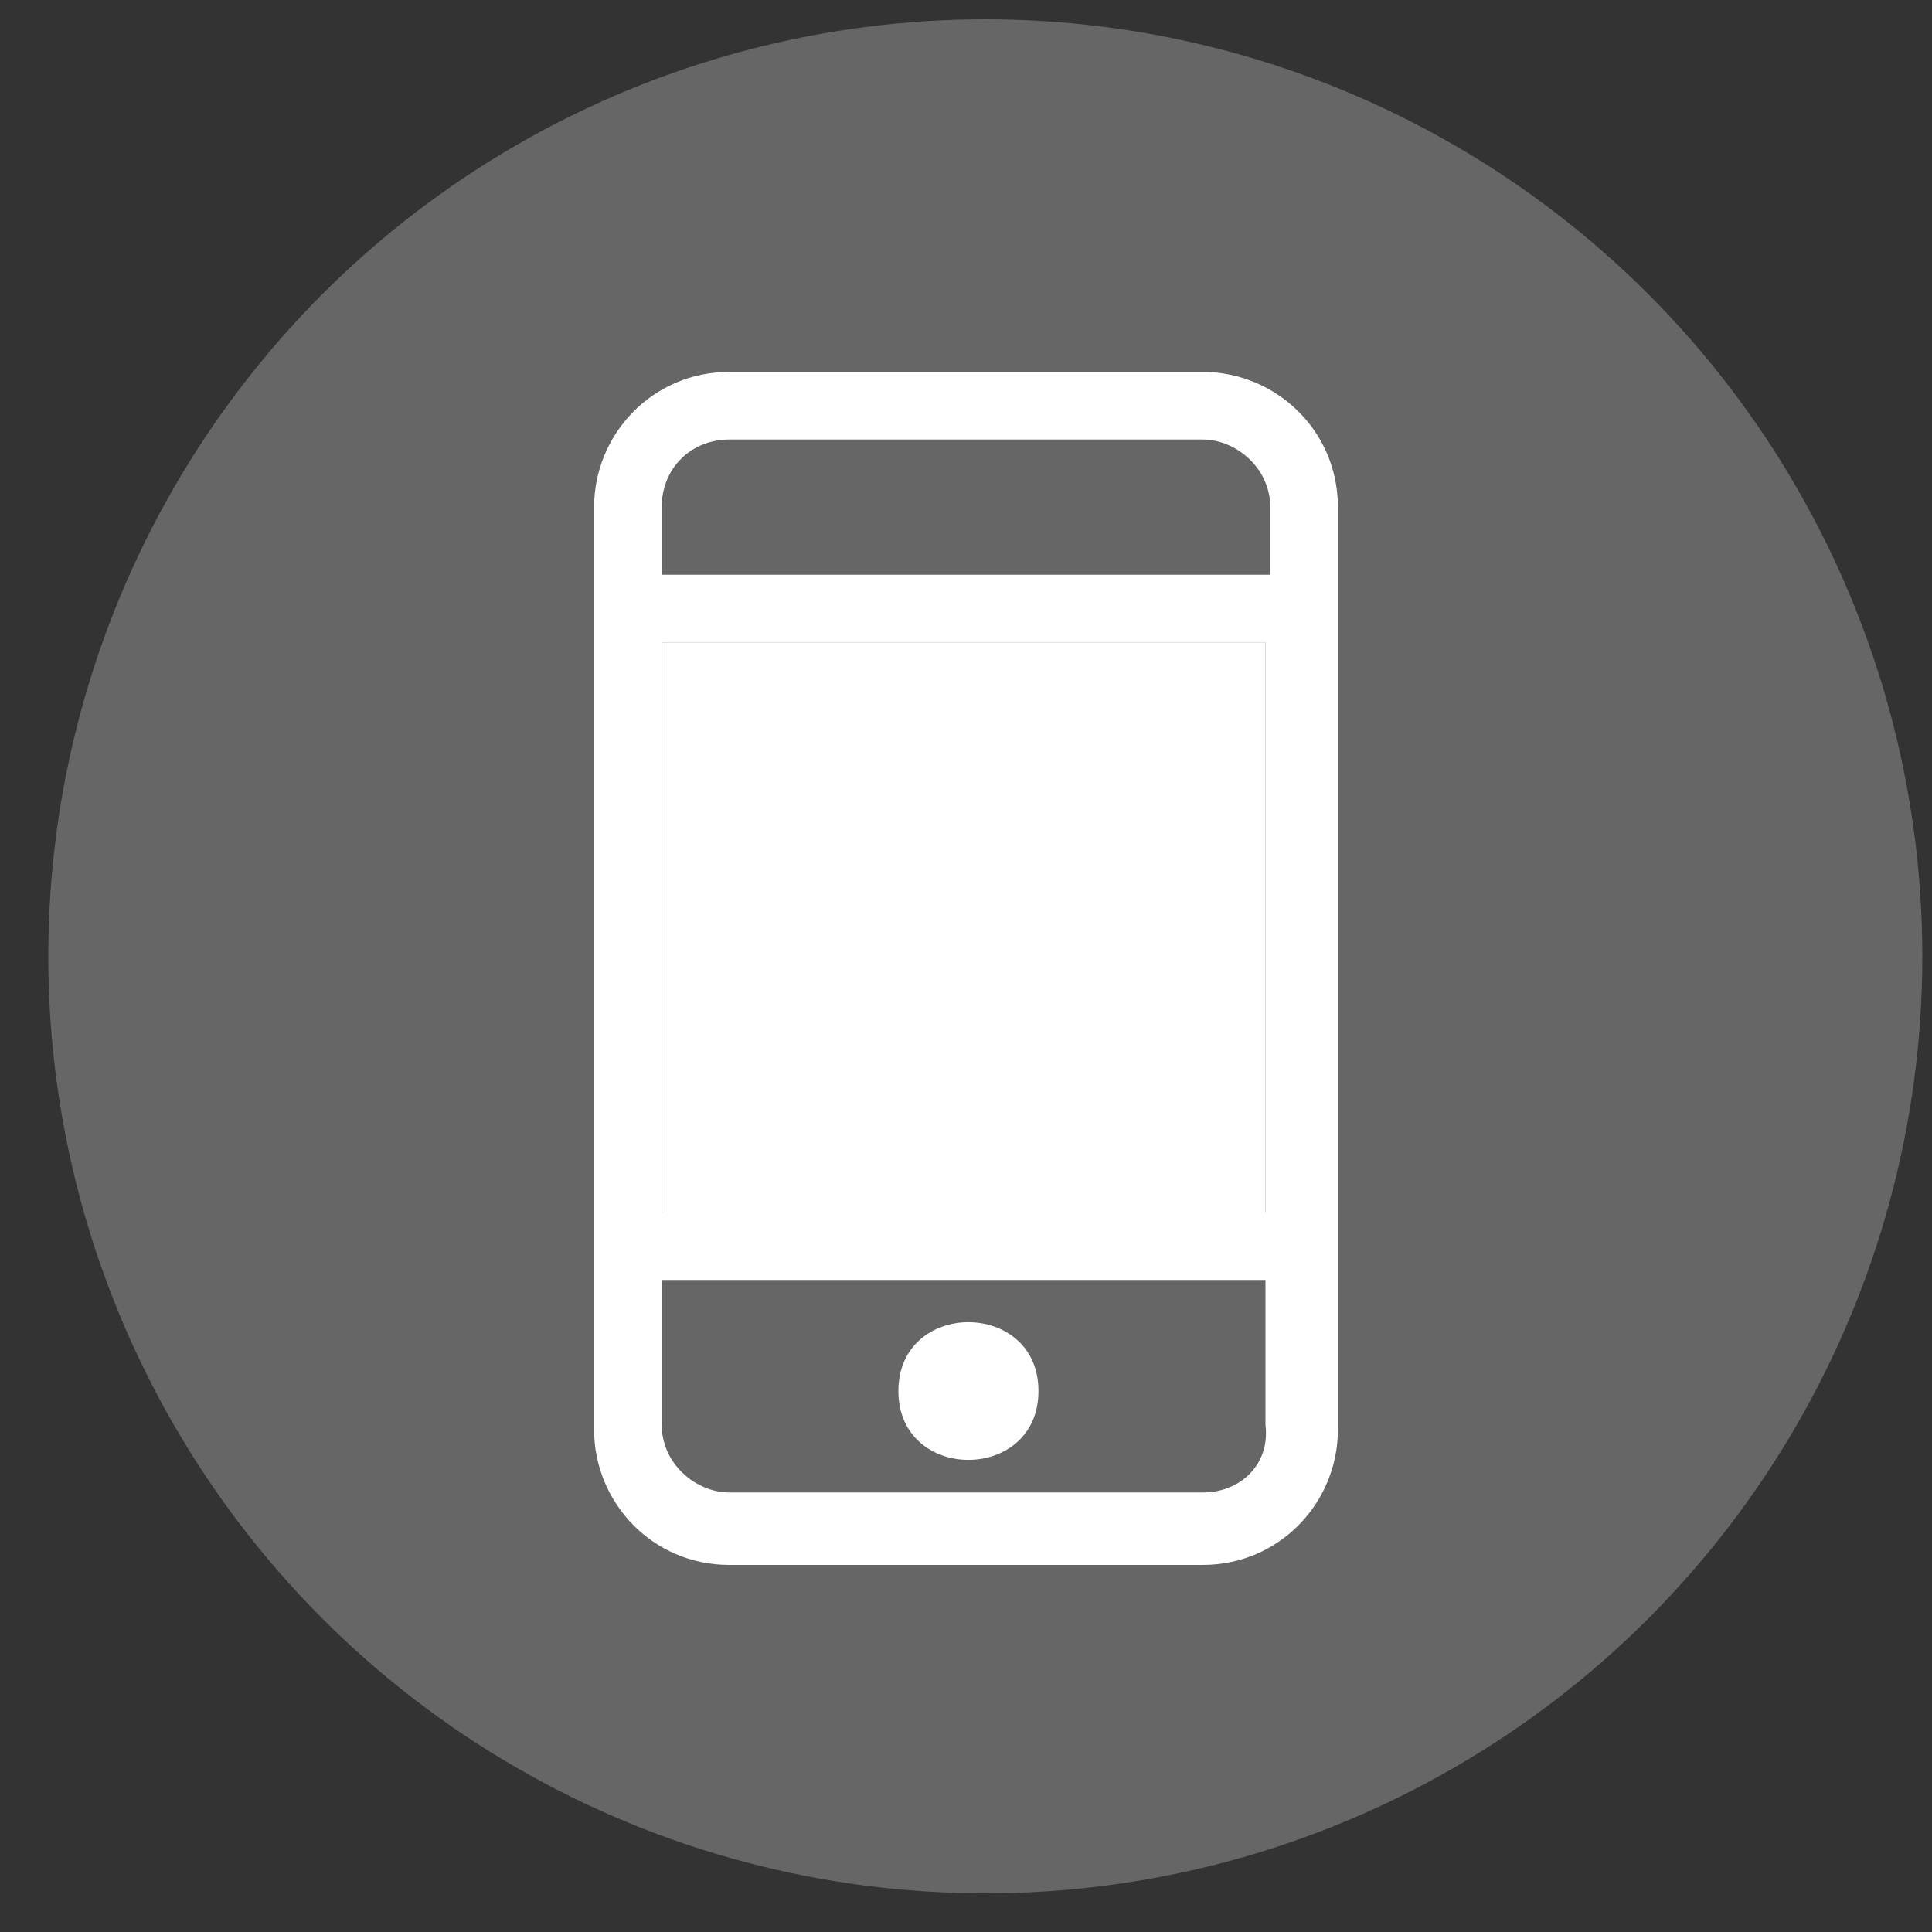
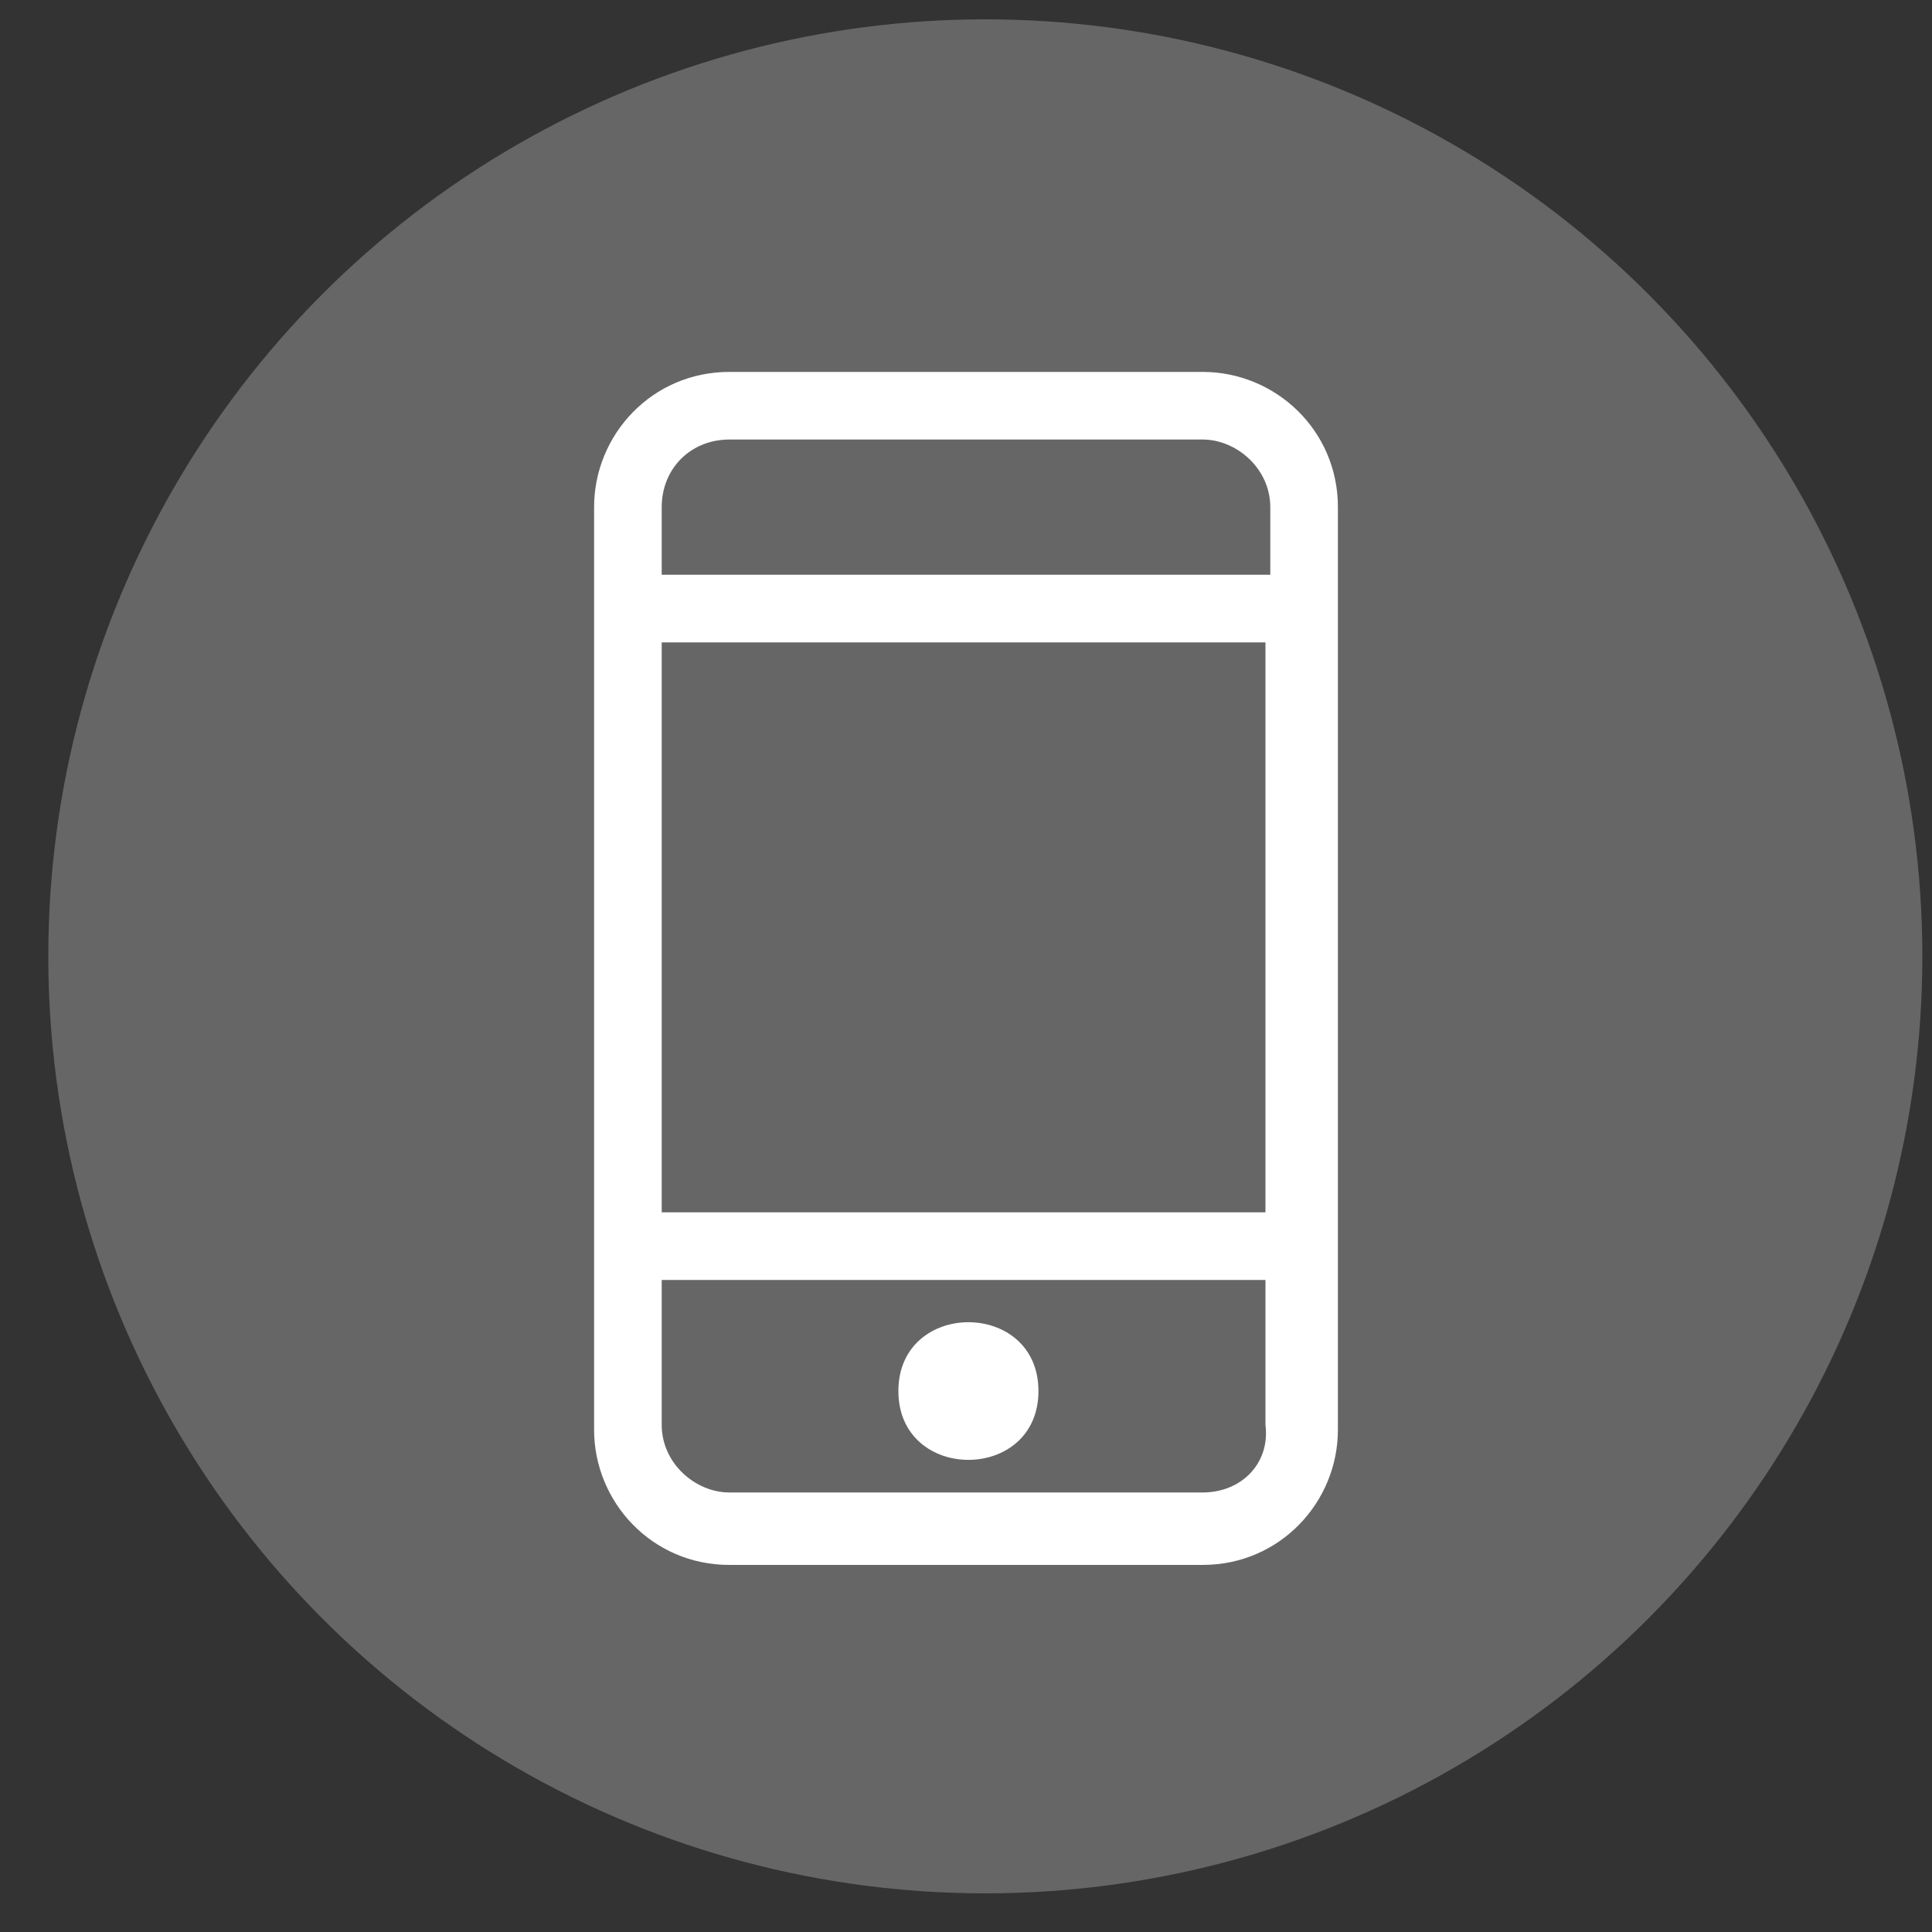
<svg xmlns="http://www.w3.org/2000/svg" version="1.1" id="Capa_1" x="0px" y="0px" viewBox="0 0 40 40" style="enable-background:new 0 0 40 40;" xml:space="preserve">
  <rect x="0" y="0" width="40" height="40" fill="#333333" stroke="none" />
  <style type="text/css">
	.st0{fill:#666666;}
	.st1{fill:#FFFFFF;}
</style>
  <circle class="st0" cx="20.4" cy="19.8" r="19.4" />
  <g>
    <path class="st1" d="M15.1,32.4h9.8c1.6,0,2.8-1.3,2.8-2.8l0-19.1c0-1.6-1.3-2.8-2.8-2.8h-9.8c-1.6,0-2.8,1.3-2.8,2.8v19.1   C12.3,31.1,13.5,32.4,15.1,32.4L15.1,32.4z M24.9,30.9h-9.8c-0.7,0-1.4-0.6-1.4-1.4v-3h12.5v3C26.3,30.3,25.7,30.9,24.9,30.9   L24.9,30.9z M13.7,25.1V13.3h12.5v11.8L13.7,25.1L13.7,25.1z M15.1,9.1h9.8c0.7,0,1.4,0.6,1.4,1.4v1.4H13.7v-1.4   C13.7,9.7,14.3,9.1,15.1,9.1L15.1,9.1z" />
    <path class="st1" d="M21.5,28.8c0,1.9-2.9,1.9-2.9,0S21.5,26.9,21.5,28.8" />
  </g>
-   <rect x="13.7" y="13.3" class="st1" width="12.5" height="12.5" />
</svg>